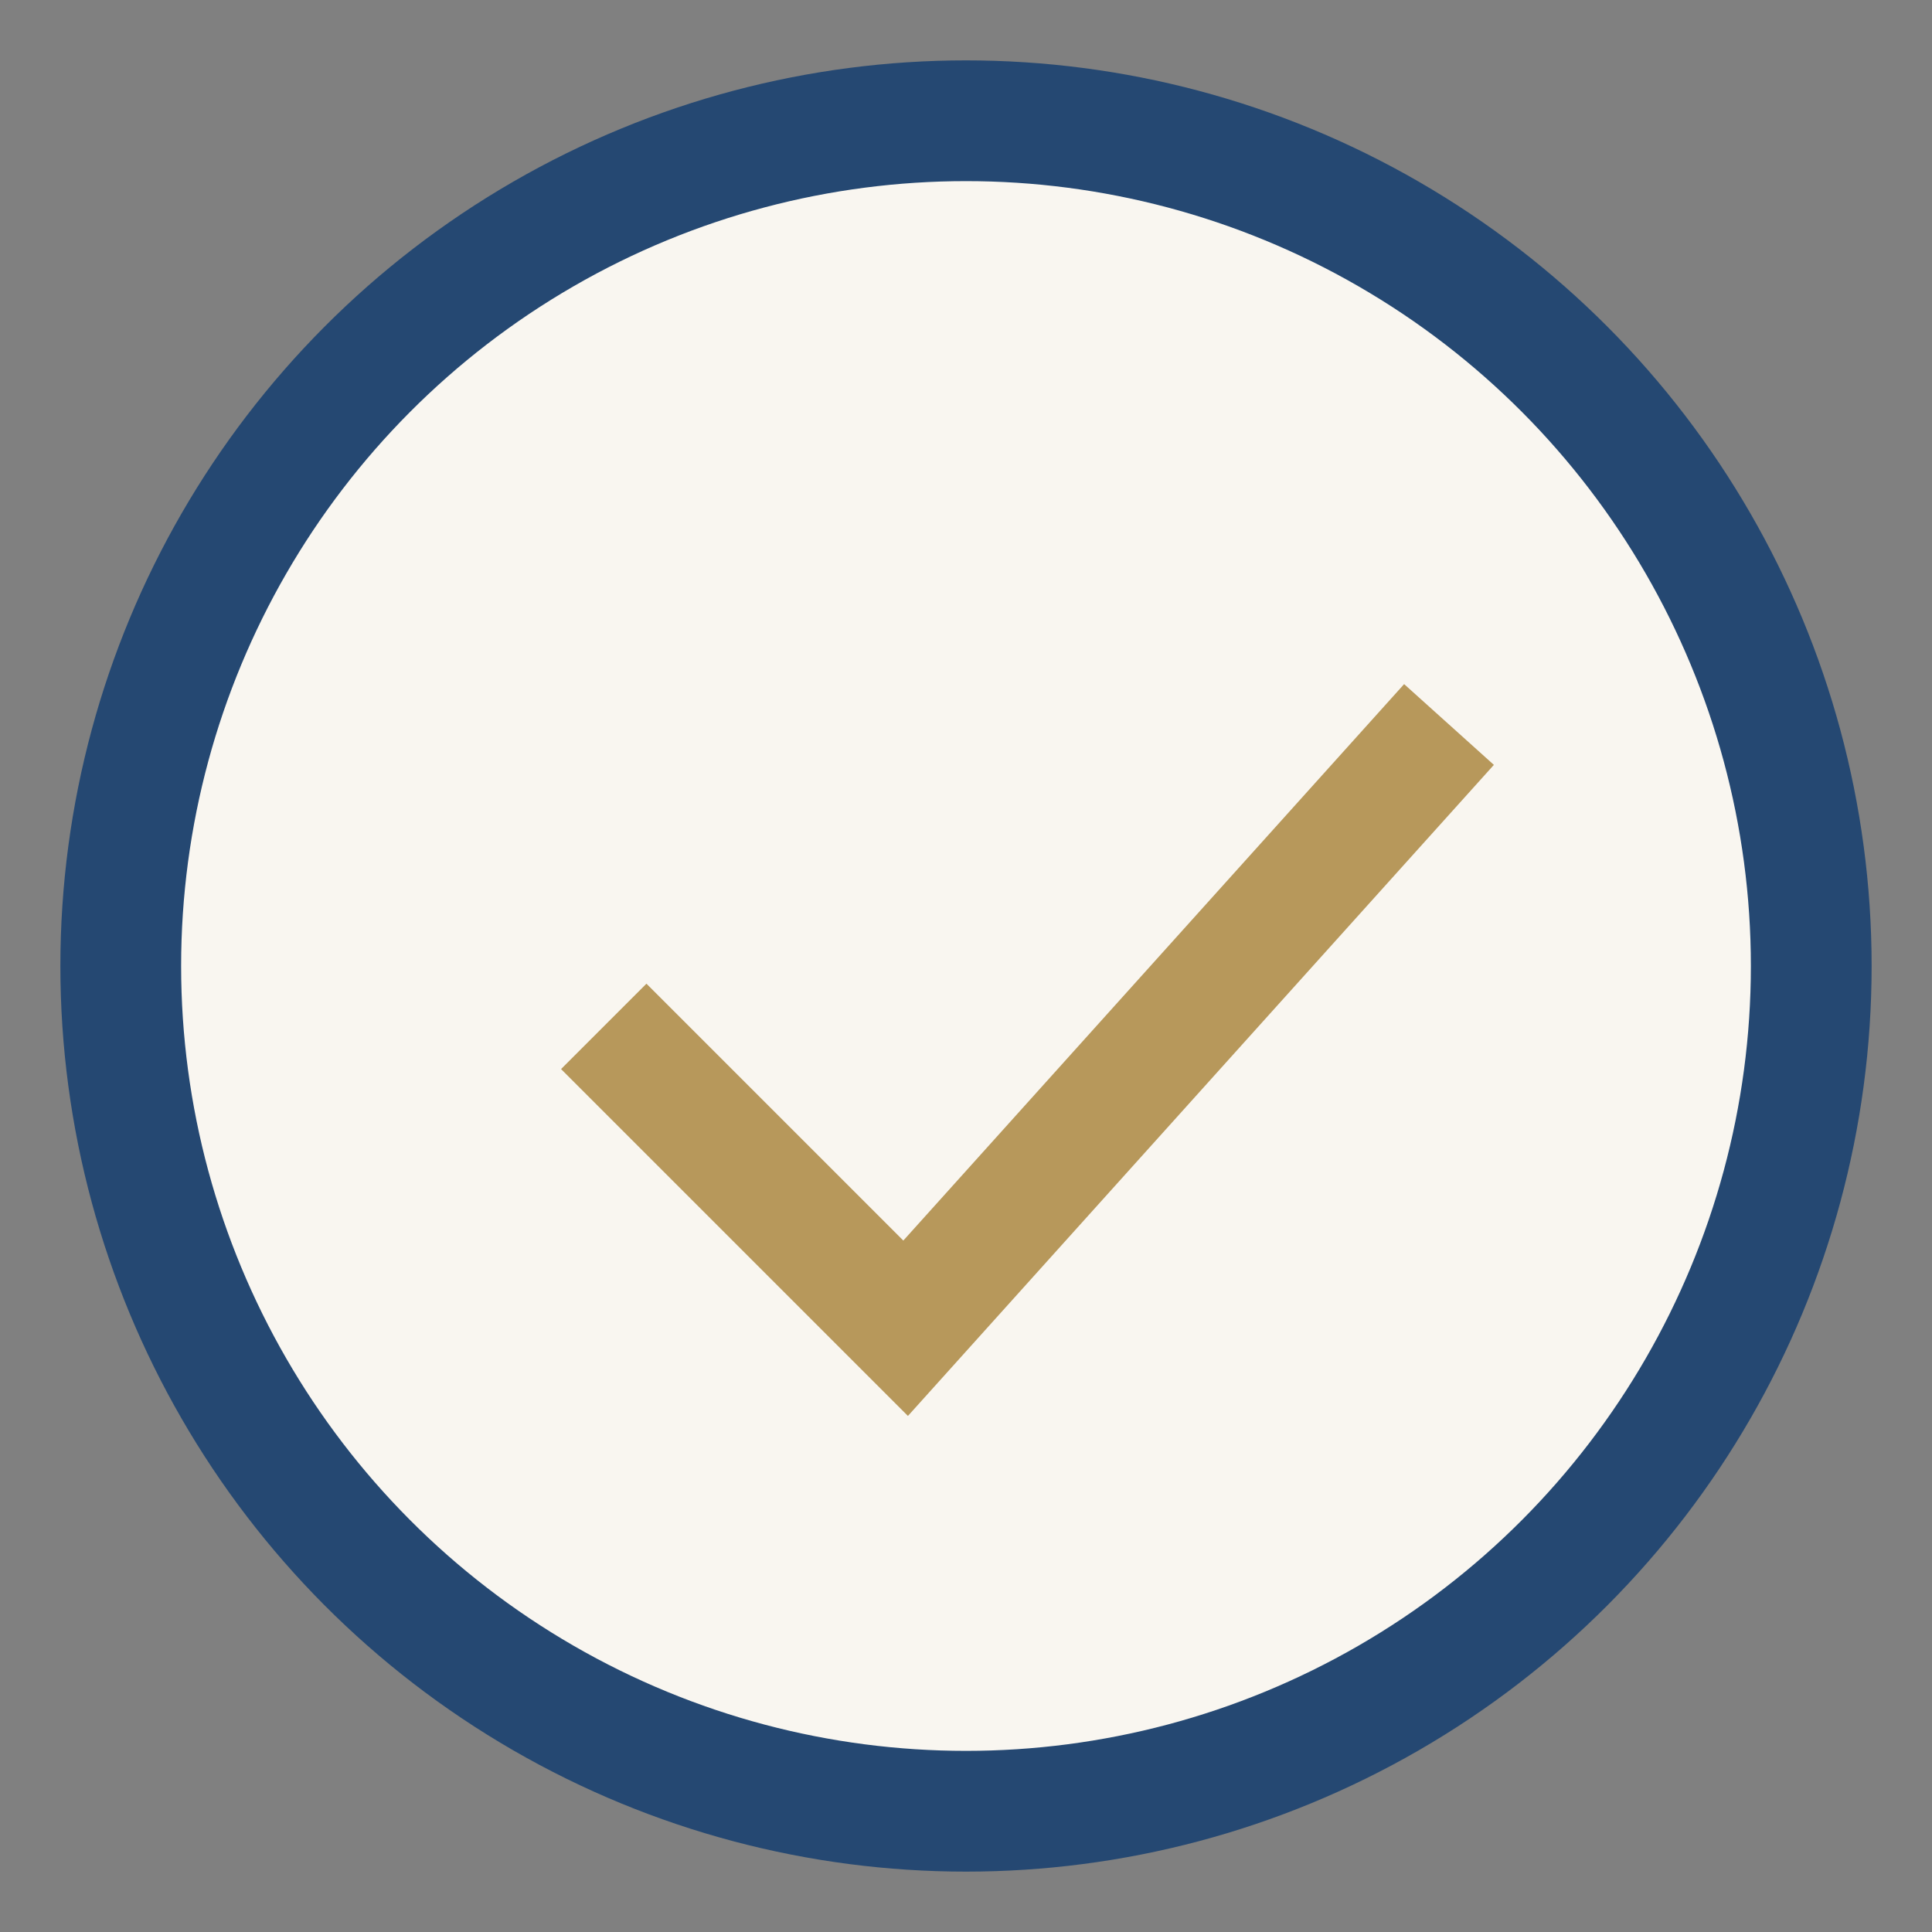
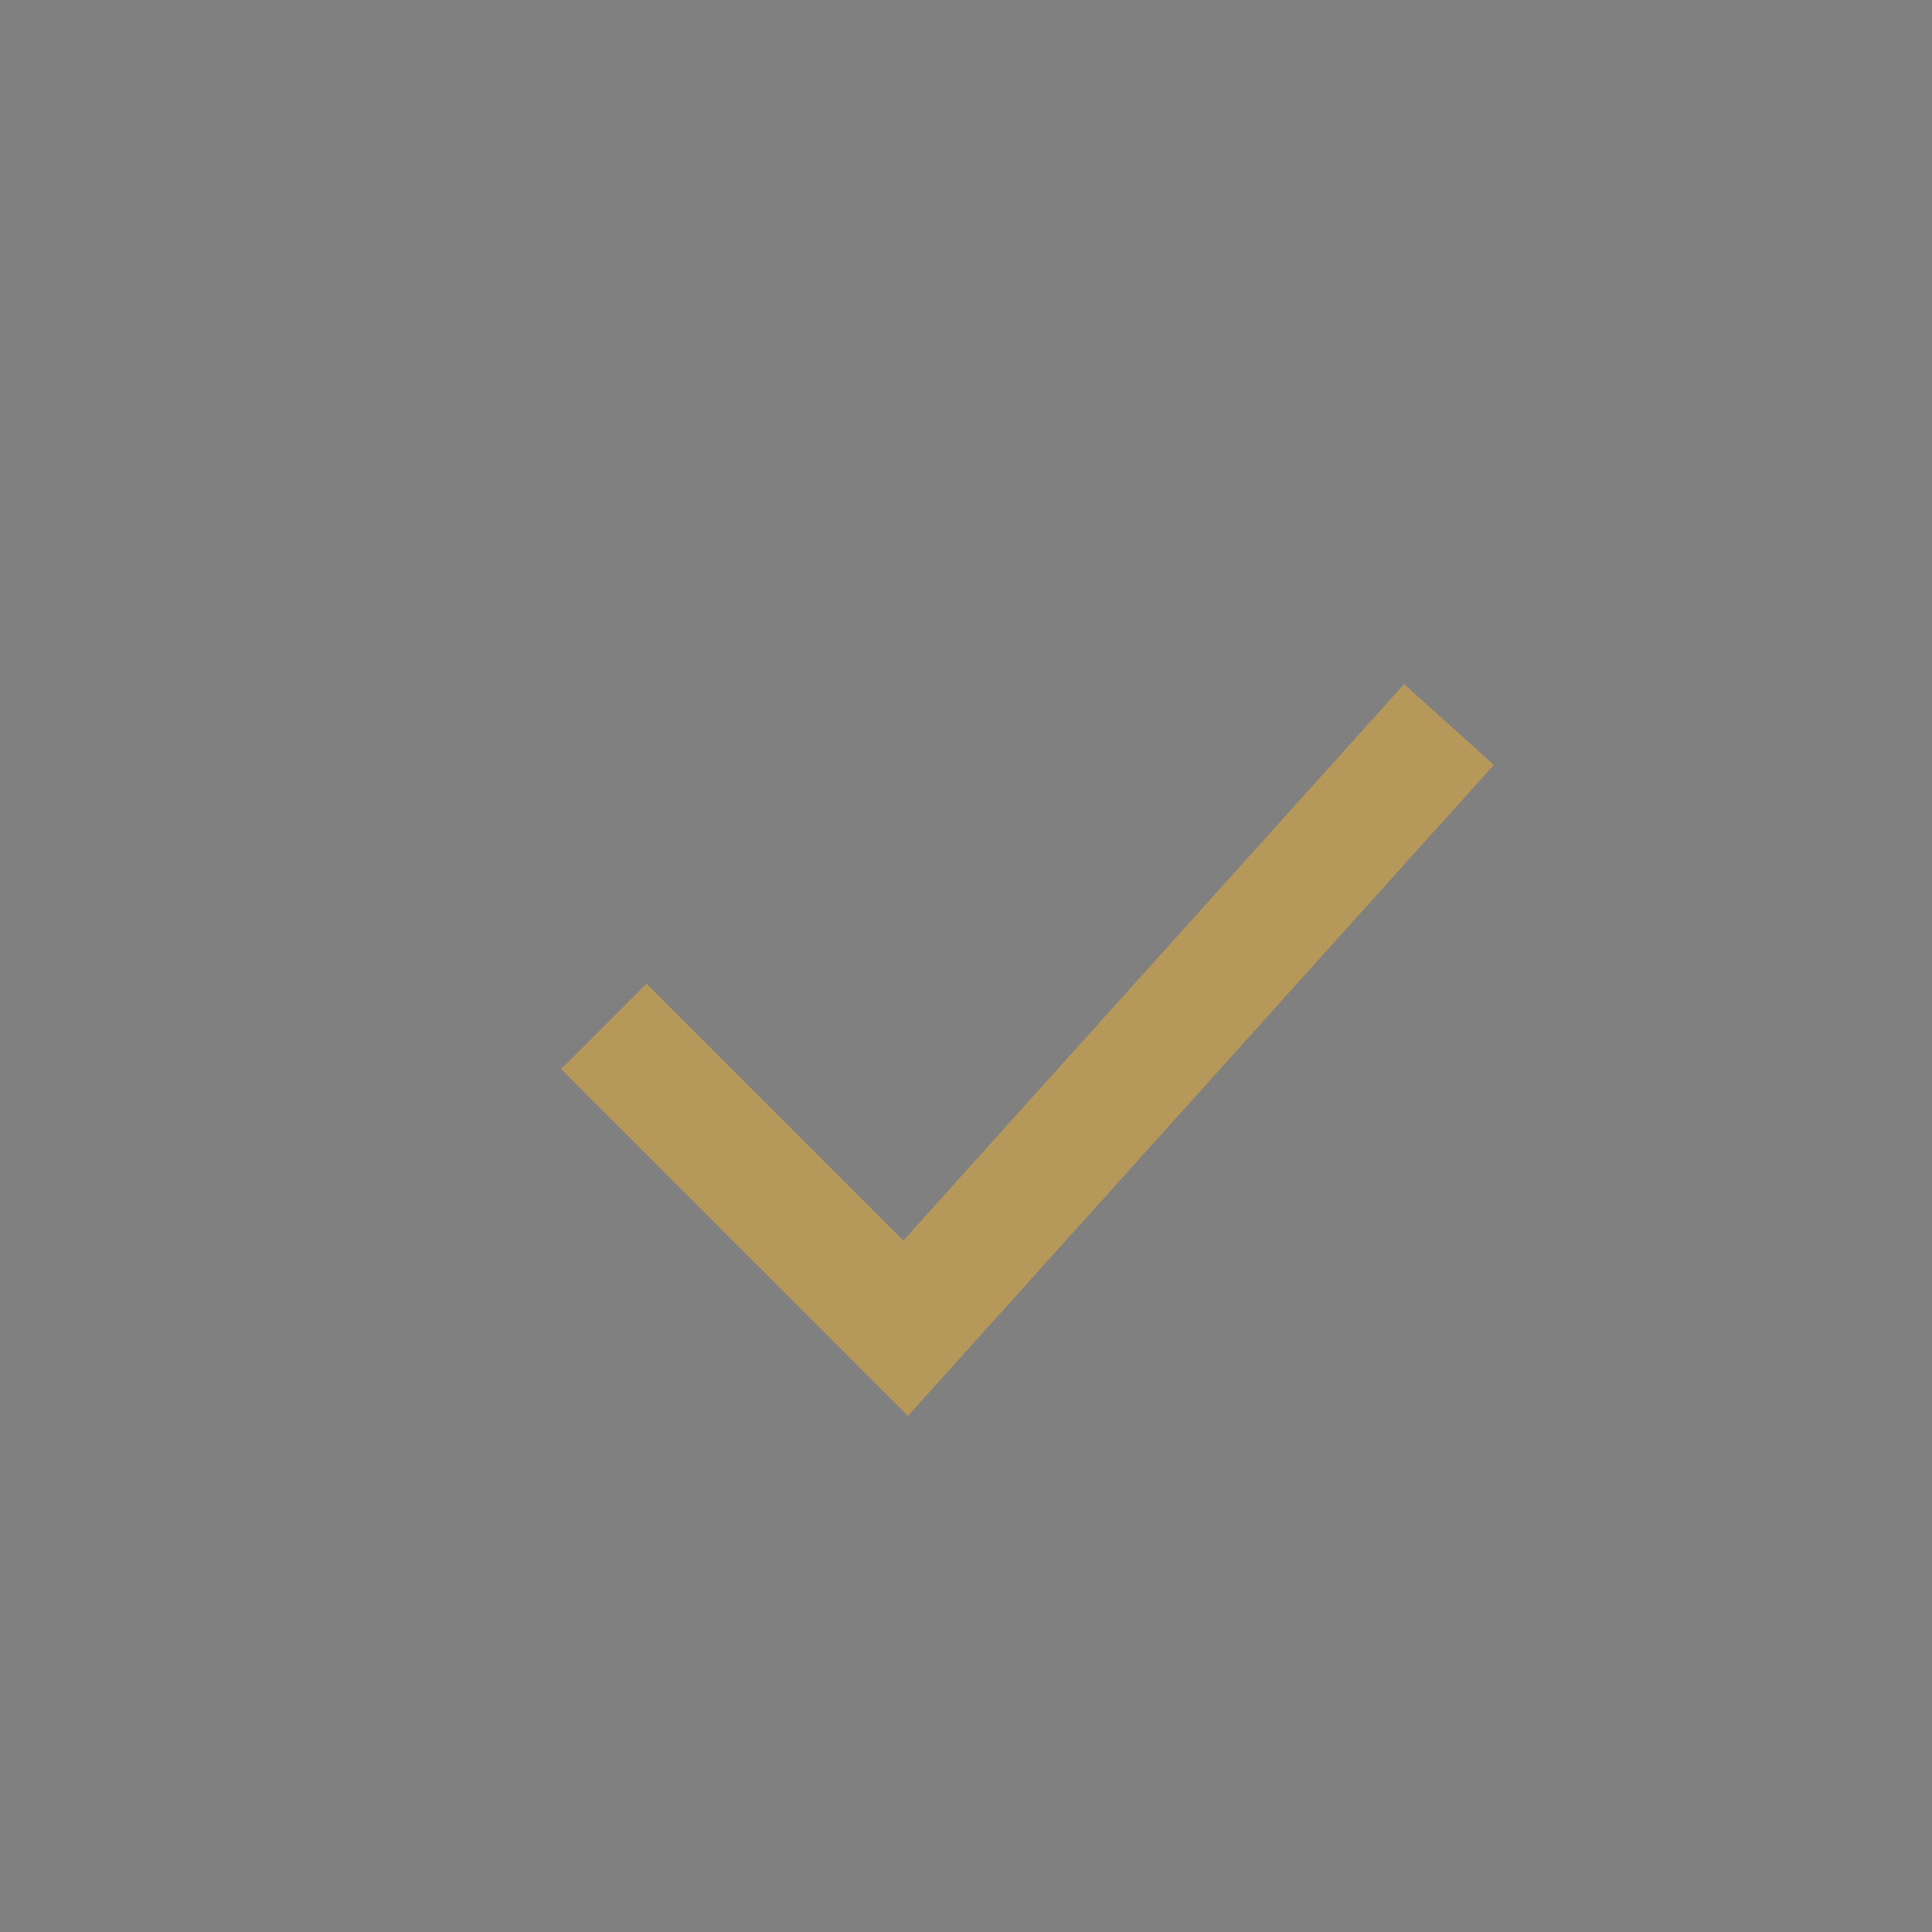
<svg xmlns="http://www.w3.org/2000/svg" width="32" height="32" viewBox="0 0 32 32">
  <rect x="0" y="0" width="32" height="32" fill="#808080" stroke="none" />
-   <circle cx="16" cy="16" r="14" fill="#F9F6F0" stroke="#254872" stroke-width="2" />
  <polyline points="10,17 15,22 24,12" fill="none" stroke="#B7985B" stroke-width="2" />
</svg>